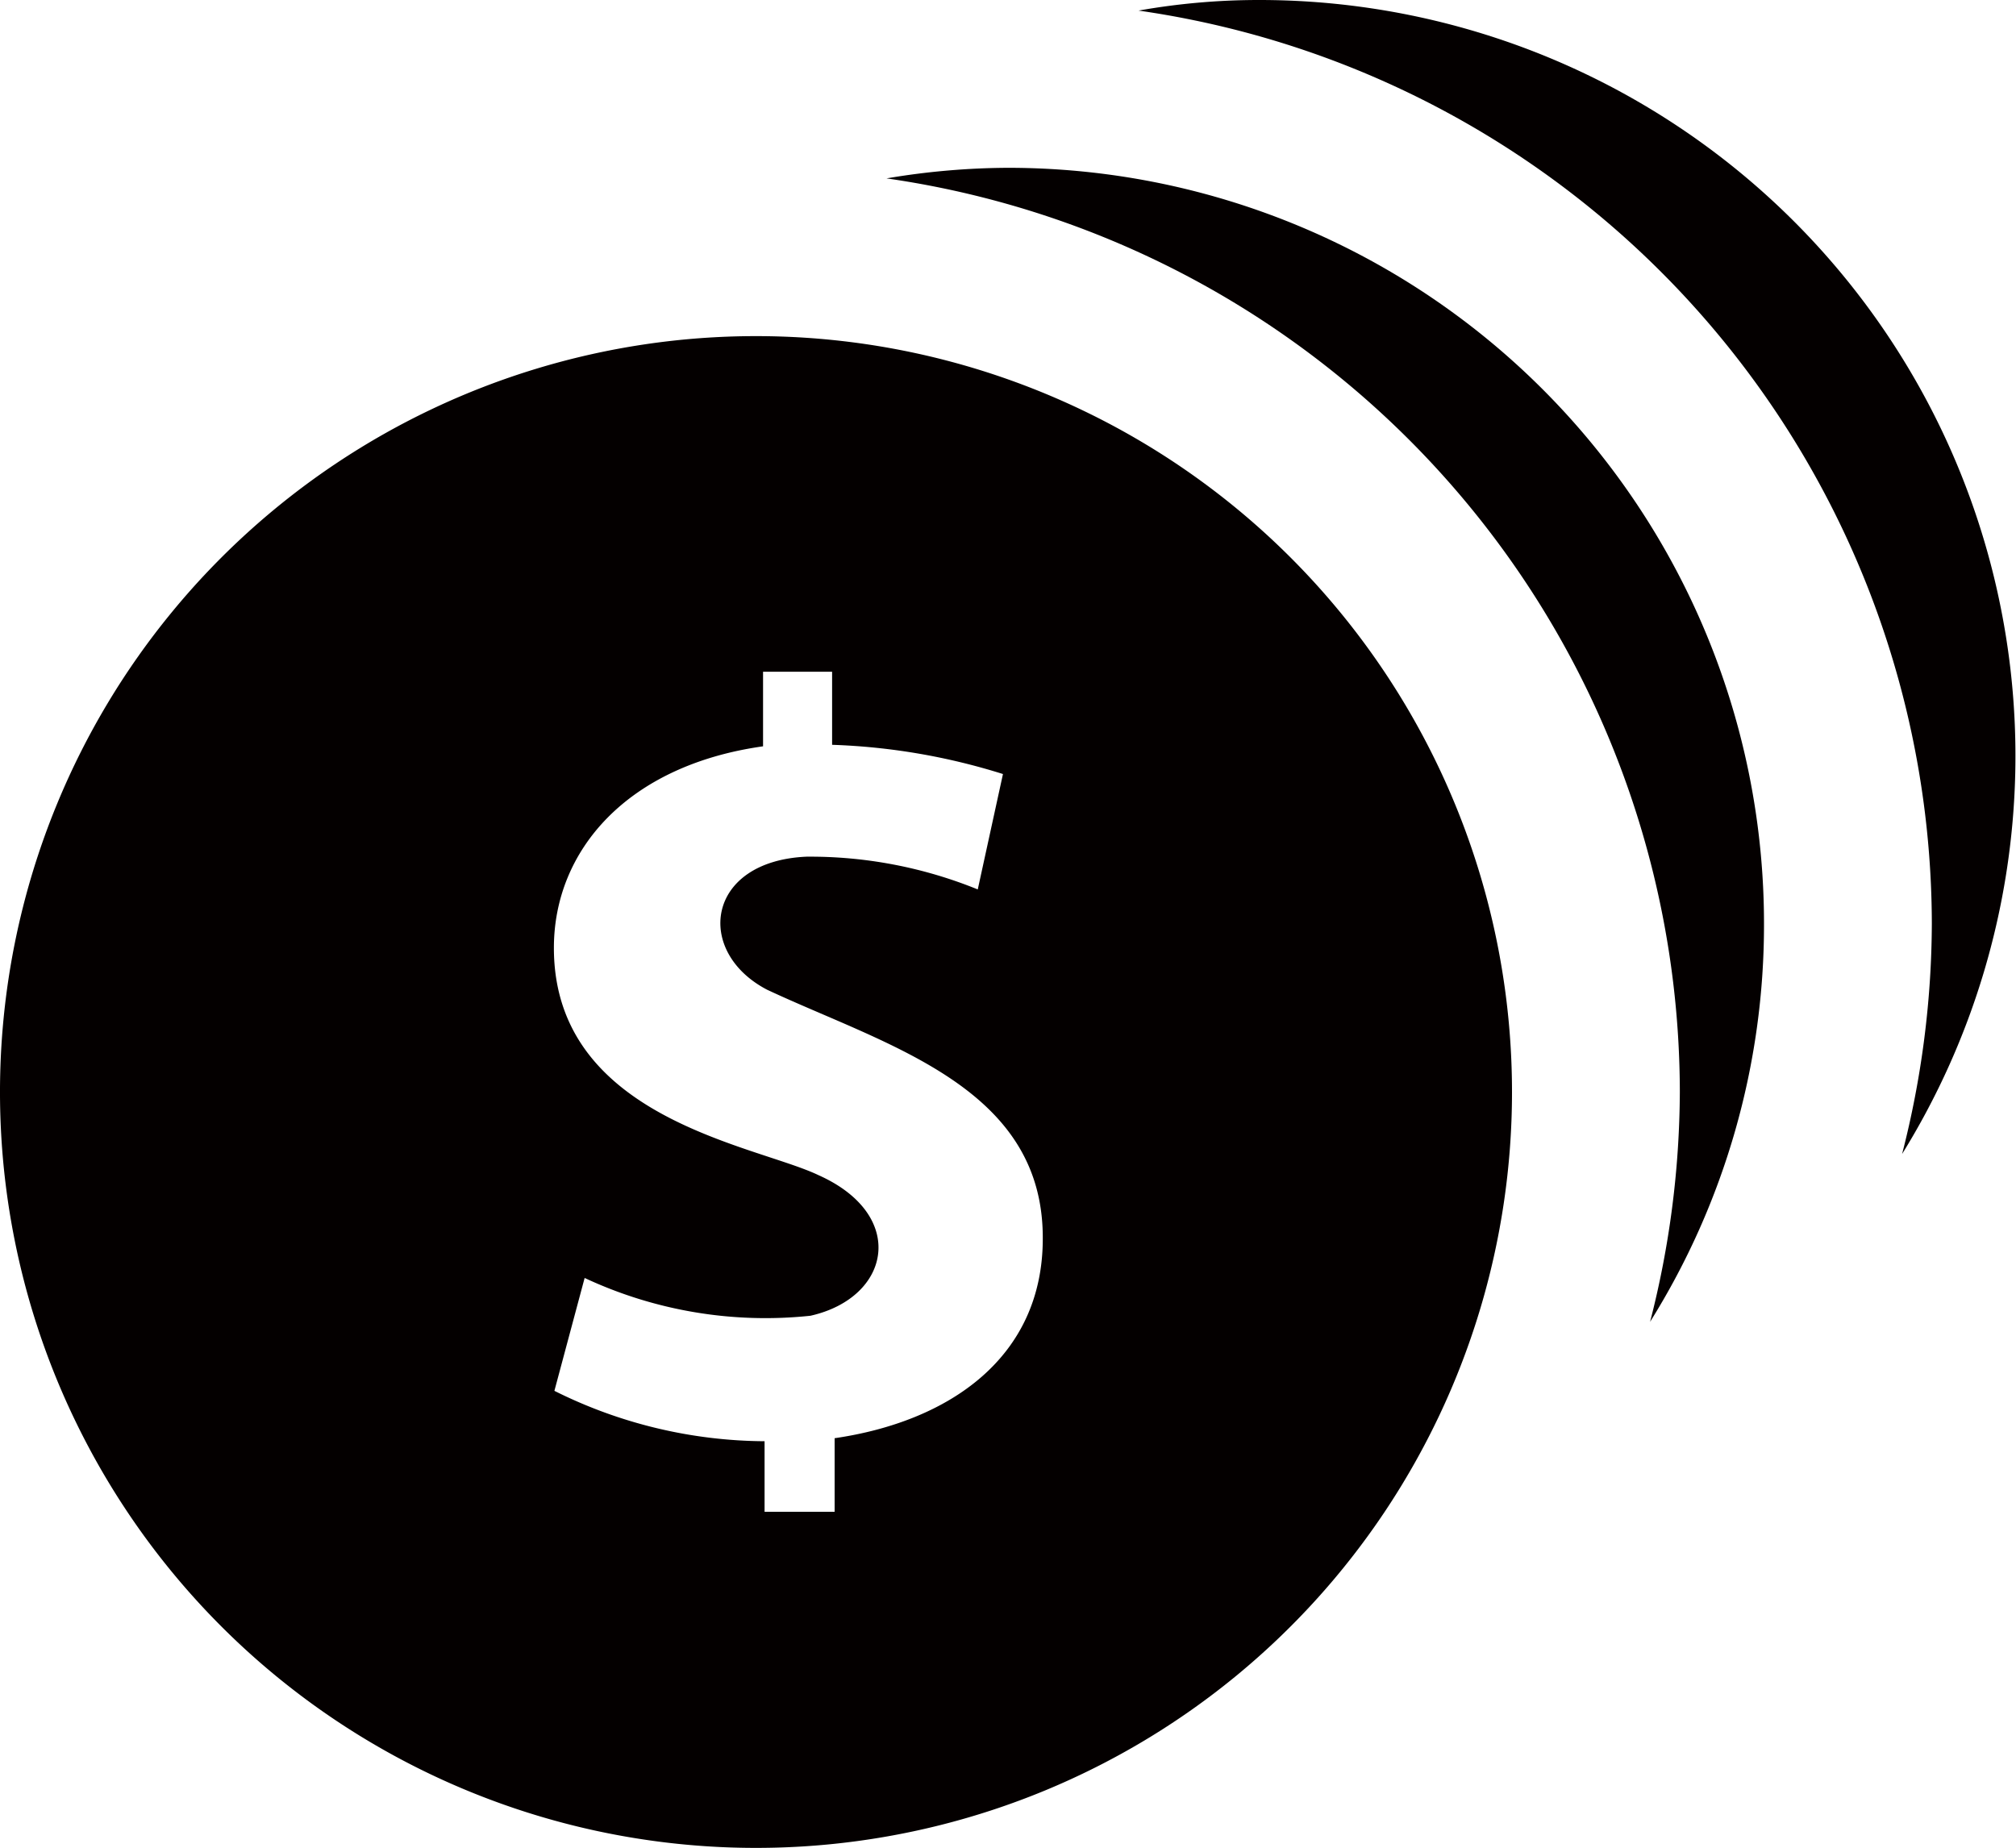
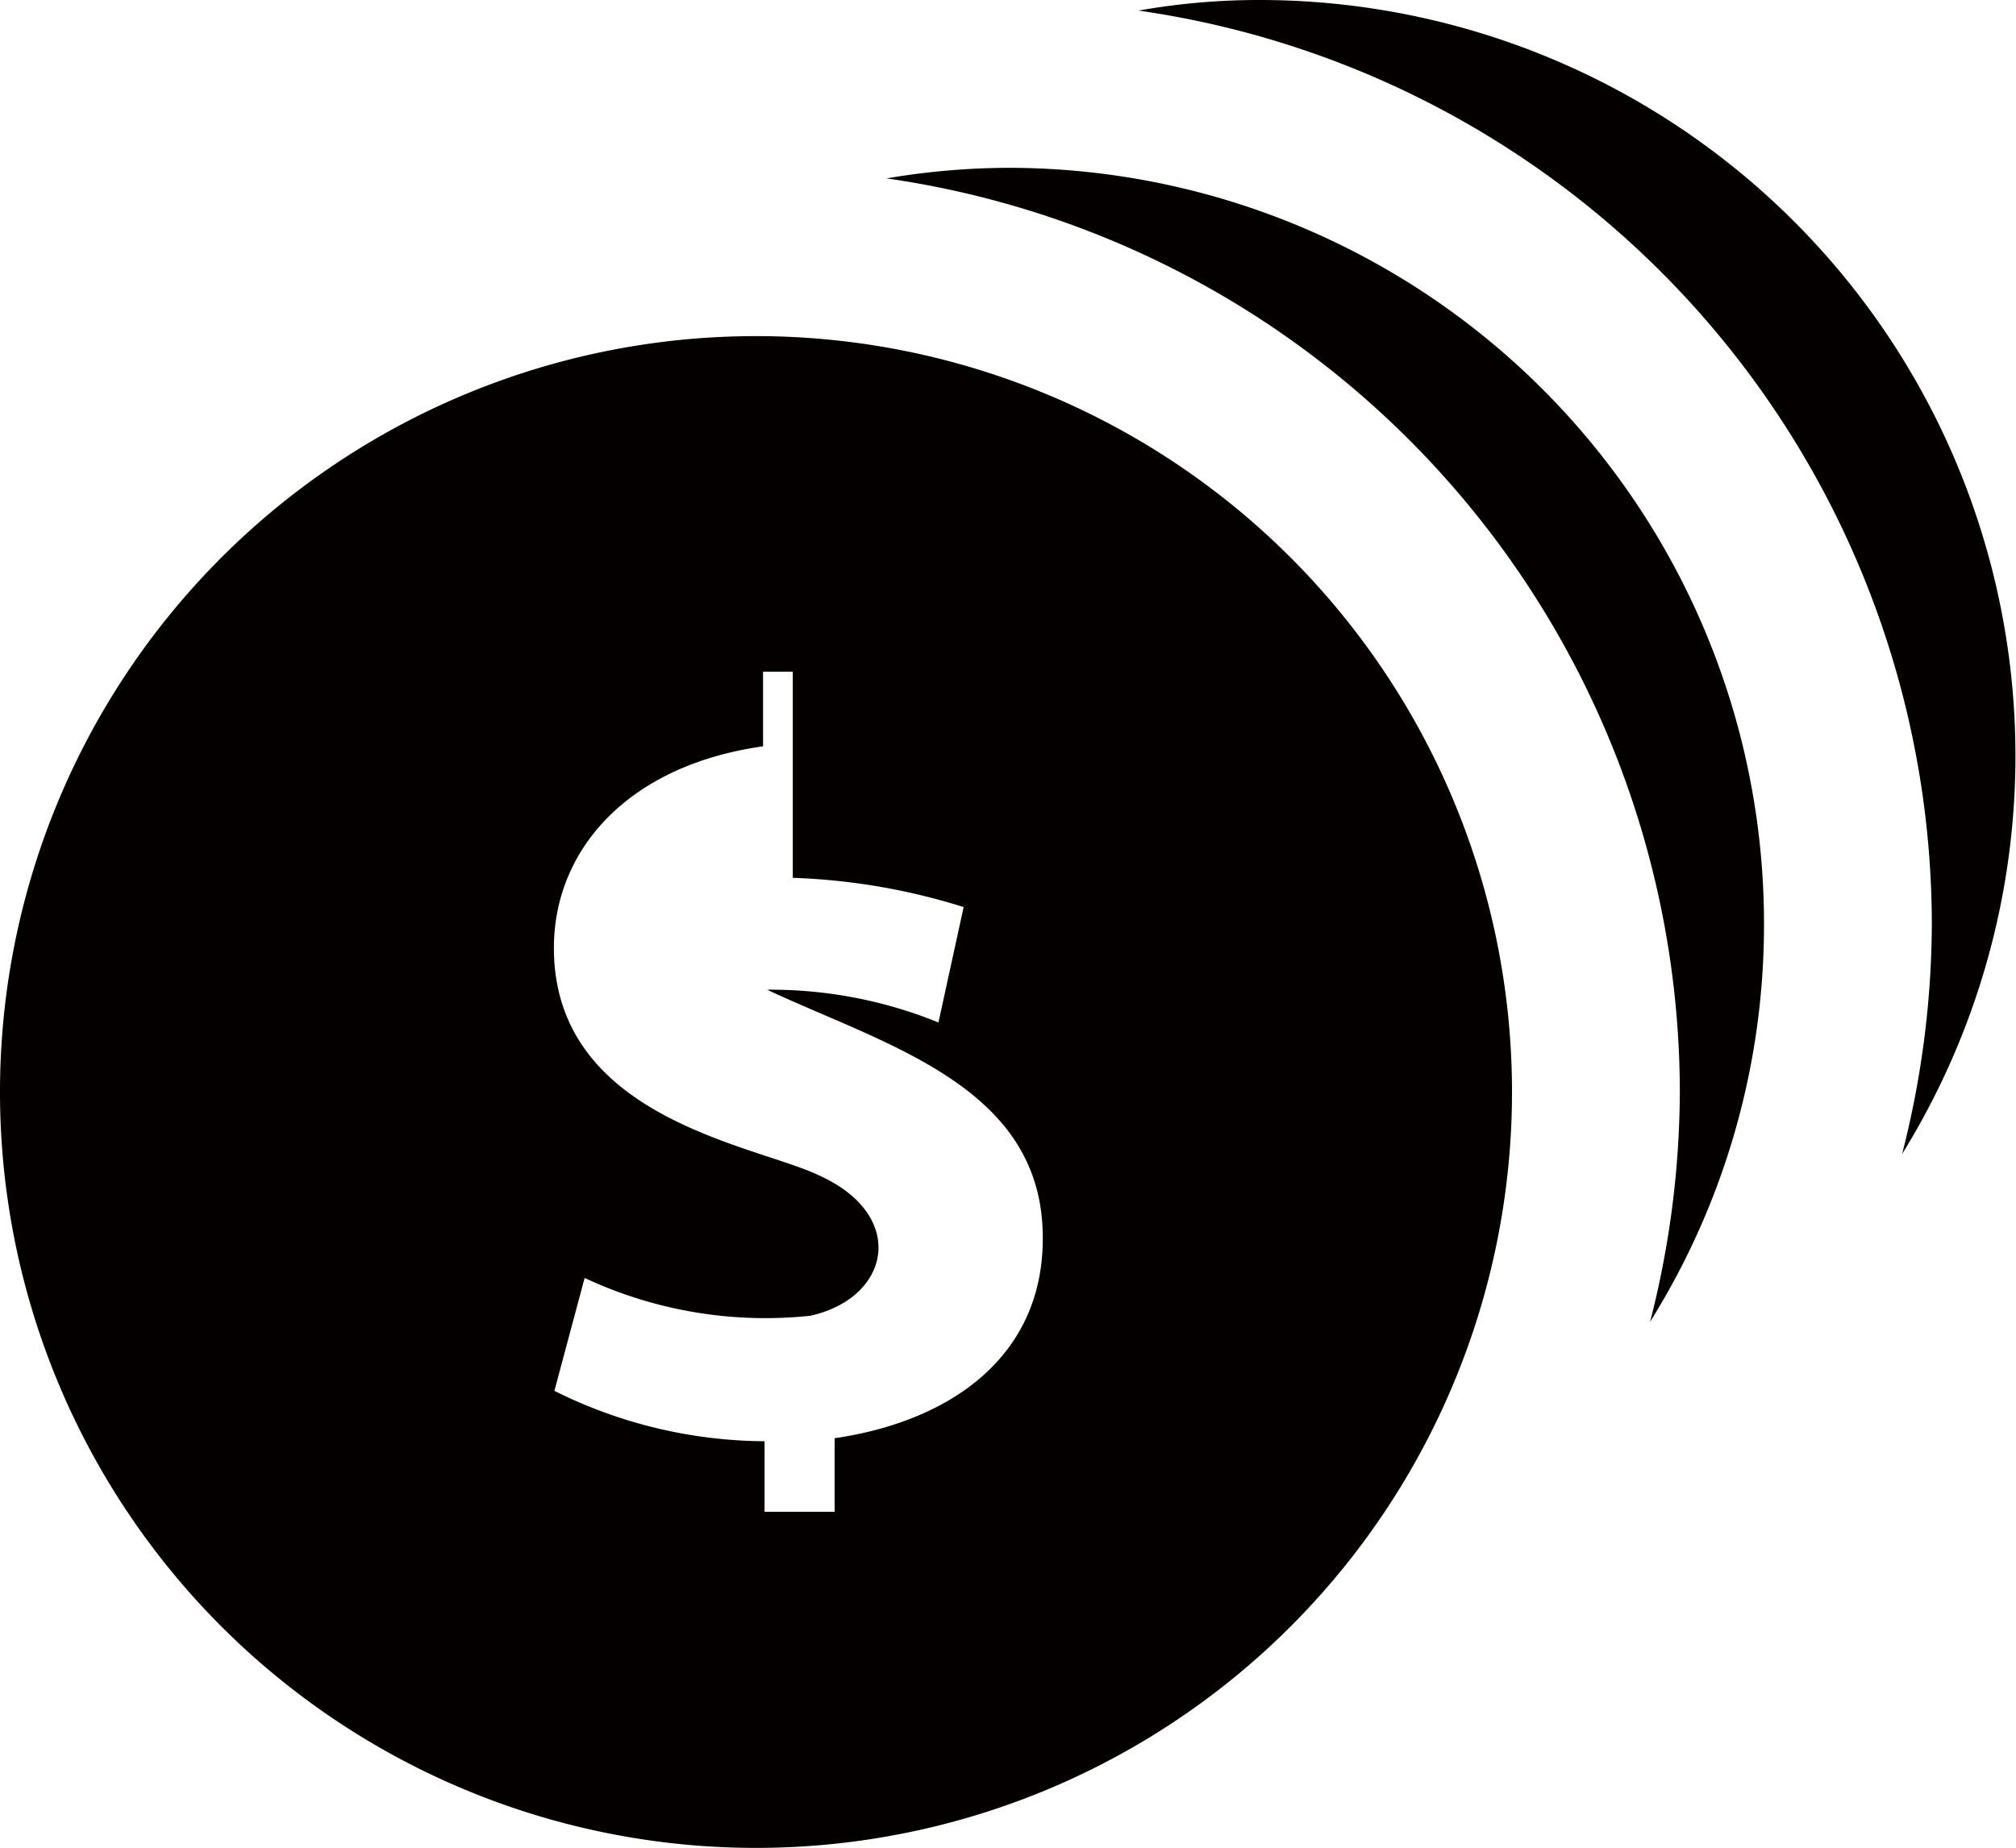
<svg xmlns="http://www.w3.org/2000/svg" viewBox="0 0 40 36.67">
  <defs>
    <style>.cls-1{fill:#040000;}</style>
  </defs>
  <title>アセット 7</title>
  <g id="レイヤー_2" data-name="レイヤー 2">
    <g id="レイヤー_1-2" data-name="レイヤー 1">
-       <path class="cls-1" d="M17.59,3.54A14.69,14.69,0,0,1,20,3.33a15,15,0,0,1,15,15,14.85,14.85,0,0,1-2.26,7.9,18.56,18.56,0,0,0,.59-4.56A18.34,18.34,0,0,0,17.59,3.54ZM38.33,18.33a18.58,18.58,0,0,1-.59,4.57A15,15,0,0,0,25,0a13.67,13.67,0,0,0-2.41.21A18.34,18.34,0,0,1,38.33,18.33ZM30,21.67a15,15,0,1,1-15-15A15,15,0,0,1,30,21.67Zm-9.31,2.89c0-3-3.1-3.81-5.47-4.92C13.78,18.89,14,17.09,16,17a8.83,8.83,0,0,1,3.4.65l.5-2.29a12.68,12.68,0,0,0-3.39-.58V13.33H15.14v1.48c-2.7.38-4.15,2.07-4.15,4,0,3.39,4,3.91,5.25,4.51,1.77.79,1.44,2.43-.16,2.79a8.47,8.47,0,0,1-4.48-.75L11,27.6a9.43,9.43,0,0,0,4.17,1V30h1.39V28.54C18.83,28.21,20.7,26.94,20.69,24.56Z" />
+       <path class="cls-1" d="M17.59,3.54A14.69,14.69,0,0,1,20,3.33a15,15,0,0,1,15,15,14.85,14.85,0,0,1-2.26,7.9,18.56,18.56,0,0,0,.59-4.56A18.34,18.34,0,0,0,17.59,3.54ZM38.33,18.33a18.58,18.58,0,0,1-.59,4.57A15,15,0,0,0,25,0a13.67,13.67,0,0,0-2.41.21A18.34,18.34,0,0,1,38.33,18.33ZM30,21.67a15,15,0,1,1-15-15A15,15,0,0,1,30,21.67Zm-9.31,2.89c0-3-3.1-3.81-5.47-4.92a8.83,8.83,0,0,1,3.4.65l.5-2.29a12.68,12.68,0,0,0-3.39-.58V13.33H15.14v1.48c-2.7.38-4.15,2.07-4.15,4,0,3.39,4,3.91,5.25,4.51,1.77.79,1.44,2.43-.16,2.79a8.47,8.47,0,0,1-4.48-.75L11,27.6a9.43,9.43,0,0,0,4.17,1V30h1.39V28.54C18.83,28.21,20.7,26.94,20.69,24.56Z" />
    </g>
  </g>
</svg>